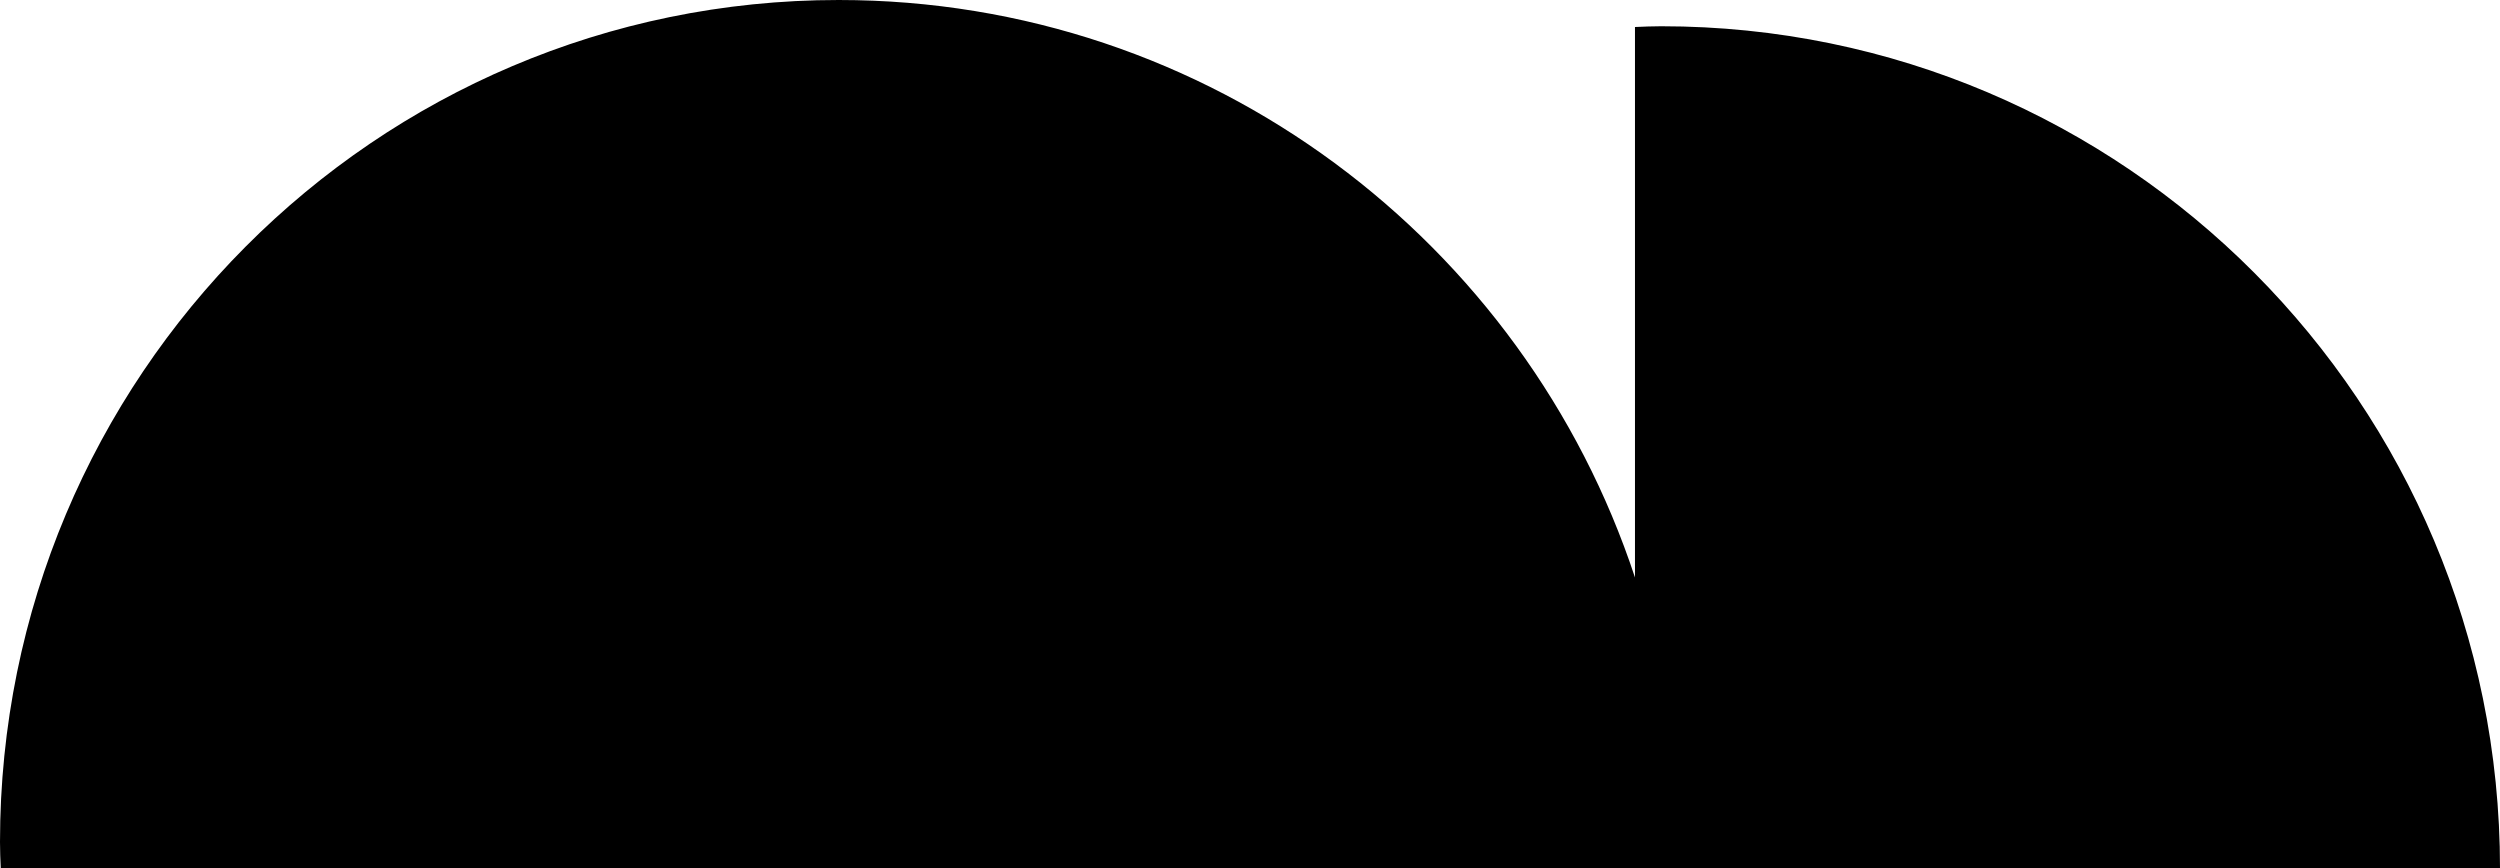
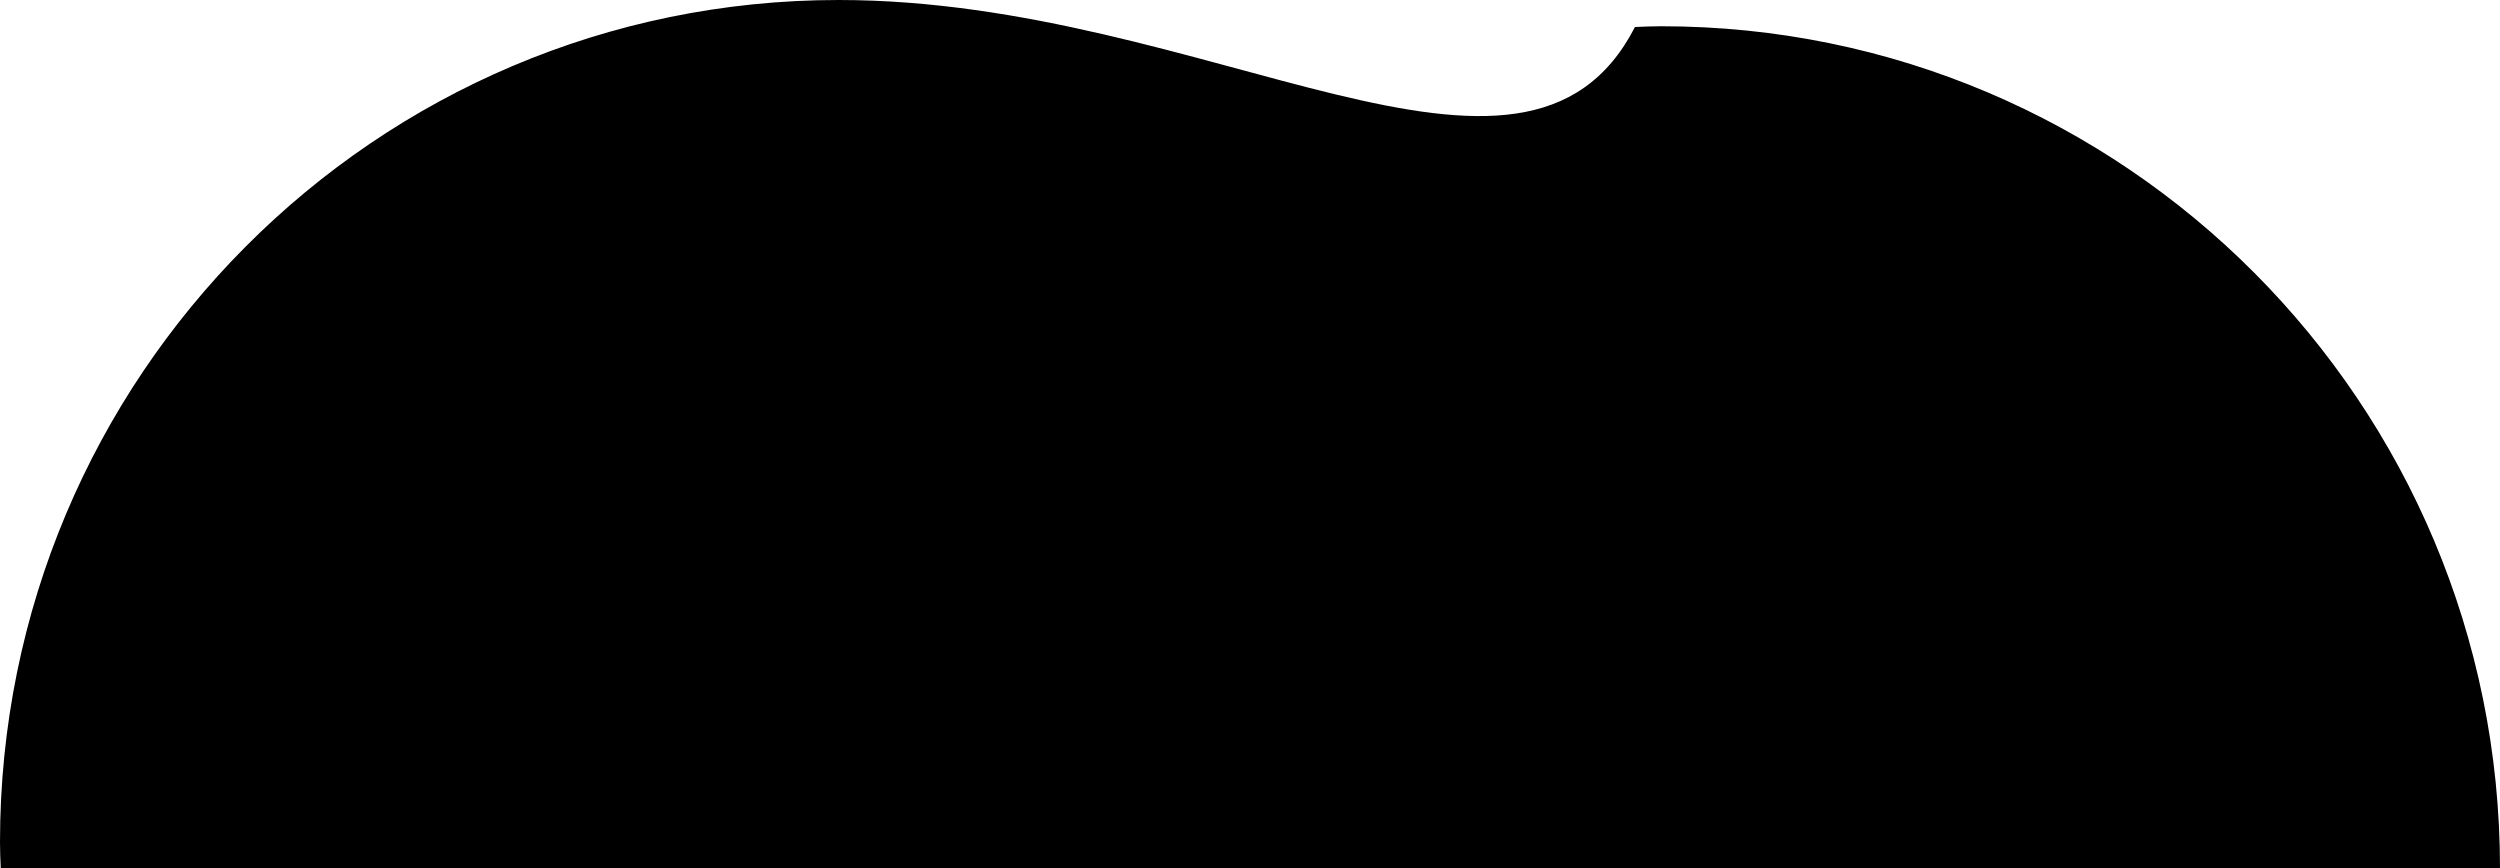
<svg xmlns="http://www.w3.org/2000/svg" viewBox="0 0 452 157" fill="none">
-   <path d="M300.331 4.747C298.744 4.747 297.191 4.815 295.603 4.883V104.407C275.611 43.777 218.739 0 151.635 0C67.881 0 0 68.158 0 152.253C0 153.846 0.068 155.406 0.135 157H452C452 72.905 384.119 4.747 300.365 4.747H300.331Z" fill="black" />
+   <path d="M300.331 4.747C298.744 4.747 297.191 4.815 295.603 4.883C275.611 43.777 218.739 0 151.635 0C67.881 0 0 68.158 0 152.253C0 153.846 0.068 155.406 0.135 157H452C452 72.905 384.119 4.747 300.365 4.747H300.331Z" fill="black" />
</svg>